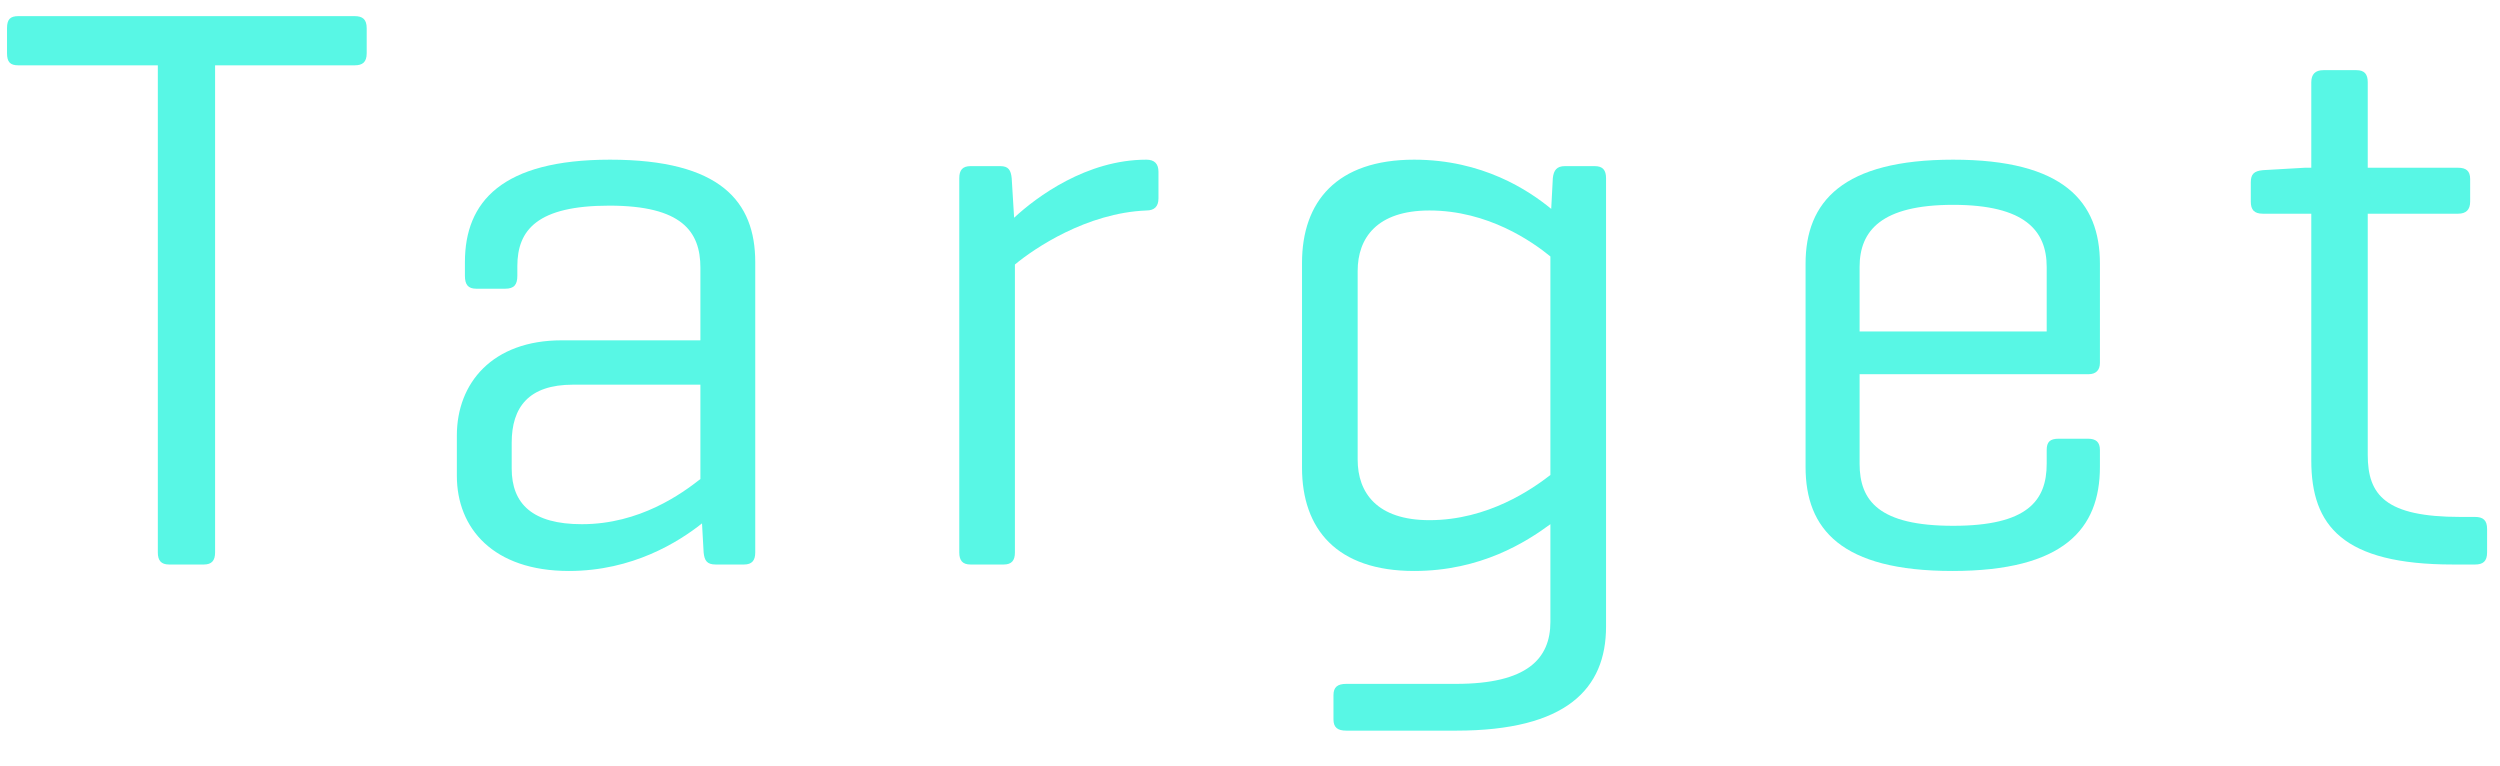
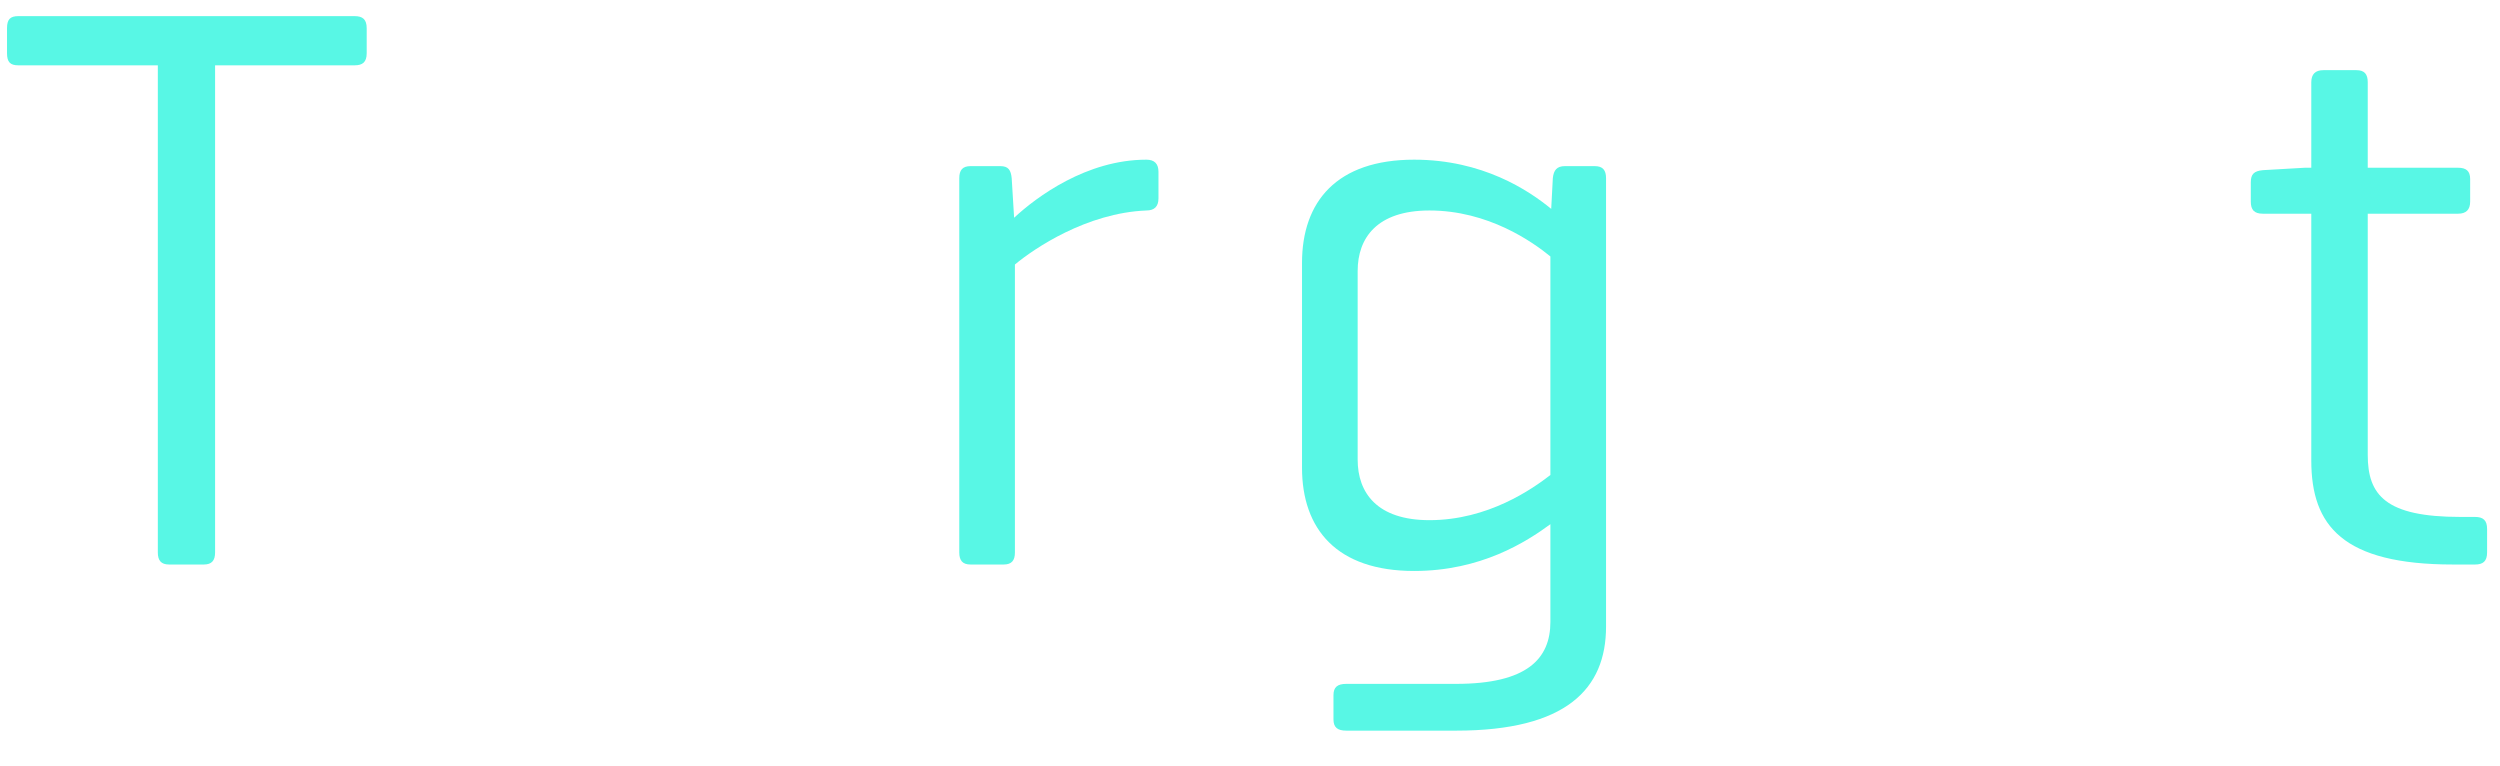
<svg xmlns="http://www.w3.org/2000/svg" width="62" height="19" viewBox="0 0 62 19" fill="none">
  <path d="M58.72 4.16H60.96C61.16 4.16 61.26 4.24 61.26 4.44V5C61.26 5.2 61.16 5.3 60.96 5.3H58.72V11.28C58.72 12.28 59.16 12.82 61.02 12.82H61.38C61.58 12.82 61.68 12.9 61.68 13.12V13.7C61.68 13.92 61.58 14 61.38 14H60.84C58.1 14 57.32 13.04 57.32 11.42V5.3H56.12C55.9 5.3 55.82 5.2 55.82 5V4.52C55.82 4.32 55.9 4.24 56.12 4.22L57.16 4.16H57.32V2.04C57.32 1.84 57.42 1.74 57.62 1.74H58.44C58.64 1.74 58.72 1.84 58.72 2.04V4.16Z" fill="#58F7E5" />
-   <path d="M52.078 6.54V9C52.078 9.18 51.978 9.28 51.798 9.28H46.118V11.5C46.118 12.42 46.598 13.04 48.438 13.04C50.278 13.04 50.758 12.42 50.758 11.5V11.16C50.758 10.96 50.838 10.88 51.058 10.88H51.778C51.978 10.88 52.078 10.96 52.078 11.16V11.58C52.078 13.12 51.178 14.16 48.418 14.16C45.658 14.16 44.778 13.12 44.778 11.58V6.54C44.778 5 45.698 3.96 48.438 3.96C51.178 3.96 52.078 5 52.078 6.54ZM46.118 6.62V8.22H50.758V6.62C50.758 5.72 50.218 5.08 48.438 5.08C46.658 5.08 46.118 5.72 46.118 6.62Z" fill="#58F7E5" />
  <path d="M35.07 14.16C33.15 14.16 32.29 13.12 32.29 11.6V6.52C32.29 5 33.15 3.96 35.07 3.96C36.77 3.96 37.91 4.72 38.47 5.18L38.51 4.42C38.53 4.22 38.61 4.12 38.81 4.12H39.55C39.75 4.12 39.83 4.22 39.83 4.42V15.54C39.83 17.08 38.85 18.12 36.11 18.12H33.39C33.17 18.12 33.07 18.04 33.07 17.84V17.24C33.07 17.04 33.17 16.96 33.39 16.96H36.11C37.87 16.96 38.45 16.34 38.45 15.42V13C37.85 13.44 36.73 14.16 35.07 14.16ZM33.67 6.72V11.4C33.67 12.22 34.15 12.9 35.45 12.9C36.91 12.9 38.01 12.12 38.45 11.78V6.36C38.01 6 36.91 5.22 35.45 5.22C34.15 5.22 33.67 5.9 33.67 6.72Z" fill="#58F7E5" />
  <path d="M28.43 3.96C28.63 3.96 28.73 4.06 28.73 4.26V4.92C28.73 5.12 28.63 5.22 28.43 5.22C26.95 5.28 25.65 6.16 25.17 6.56V13.7C25.17 13.9 25.09 14 24.89 14H24.07C23.87 14 23.79 13.9 23.79 13.7V4.42C23.79 4.22 23.87 4.12 24.07 4.12H24.81C25.01 4.12 25.07 4.22 25.09 4.42L25.15 5.4C25.71 4.88 26.95 3.96 28.43 3.96Z" fill="#58F7E5" />
-   <path d="M11.53 6.84V6.5C11.53 5 12.45 3.96 15.13 3.96C17.87 3.96 18.73 5 18.73 6.5V13.7C18.73 13.9 18.65 14 18.45 14H17.75C17.53 14 17.47 13.9 17.45 13.7L17.41 12.98C16.83 13.44 15.69 14.16 14.11 14.16C12.23 14.16 11.33 13.1 11.33 11.8V10.8C11.33 9.5 12.21 8.44 13.93 8.44H17.37V6.64C17.37 5.74 16.91 5.1 15.11 5.1C13.33 5.1 12.83 5.7 12.83 6.6V6.84C12.83 7.06 12.75 7.16 12.53 7.16H11.81C11.61 7.16 11.53 7.06 11.53 6.84ZM14.43 13C15.87 13 16.91 12.24 17.37 11.88V9.54H14.21C13.11 9.54 12.69 10.1 12.69 10.98V11.62C12.69 12.5 13.21 13 14.43 13Z" fill="#58F7E5" />
  <path d="M0.454 0.4H8.794C8.994 0.4 9.094 0.48 9.094 0.7V1.32C9.094 1.54 8.994 1.62 8.794 1.62H5.334V13.7C5.334 13.9 5.254 14 5.054 14H4.194C3.994 14 3.914 13.9 3.914 13.7V1.62H0.454C0.254 1.62 0.174 1.54 0.174 1.32V0.7C0.174 0.48 0.254 0.4 0.454 0.4Z" fill="#58F7E5" />
</svg>